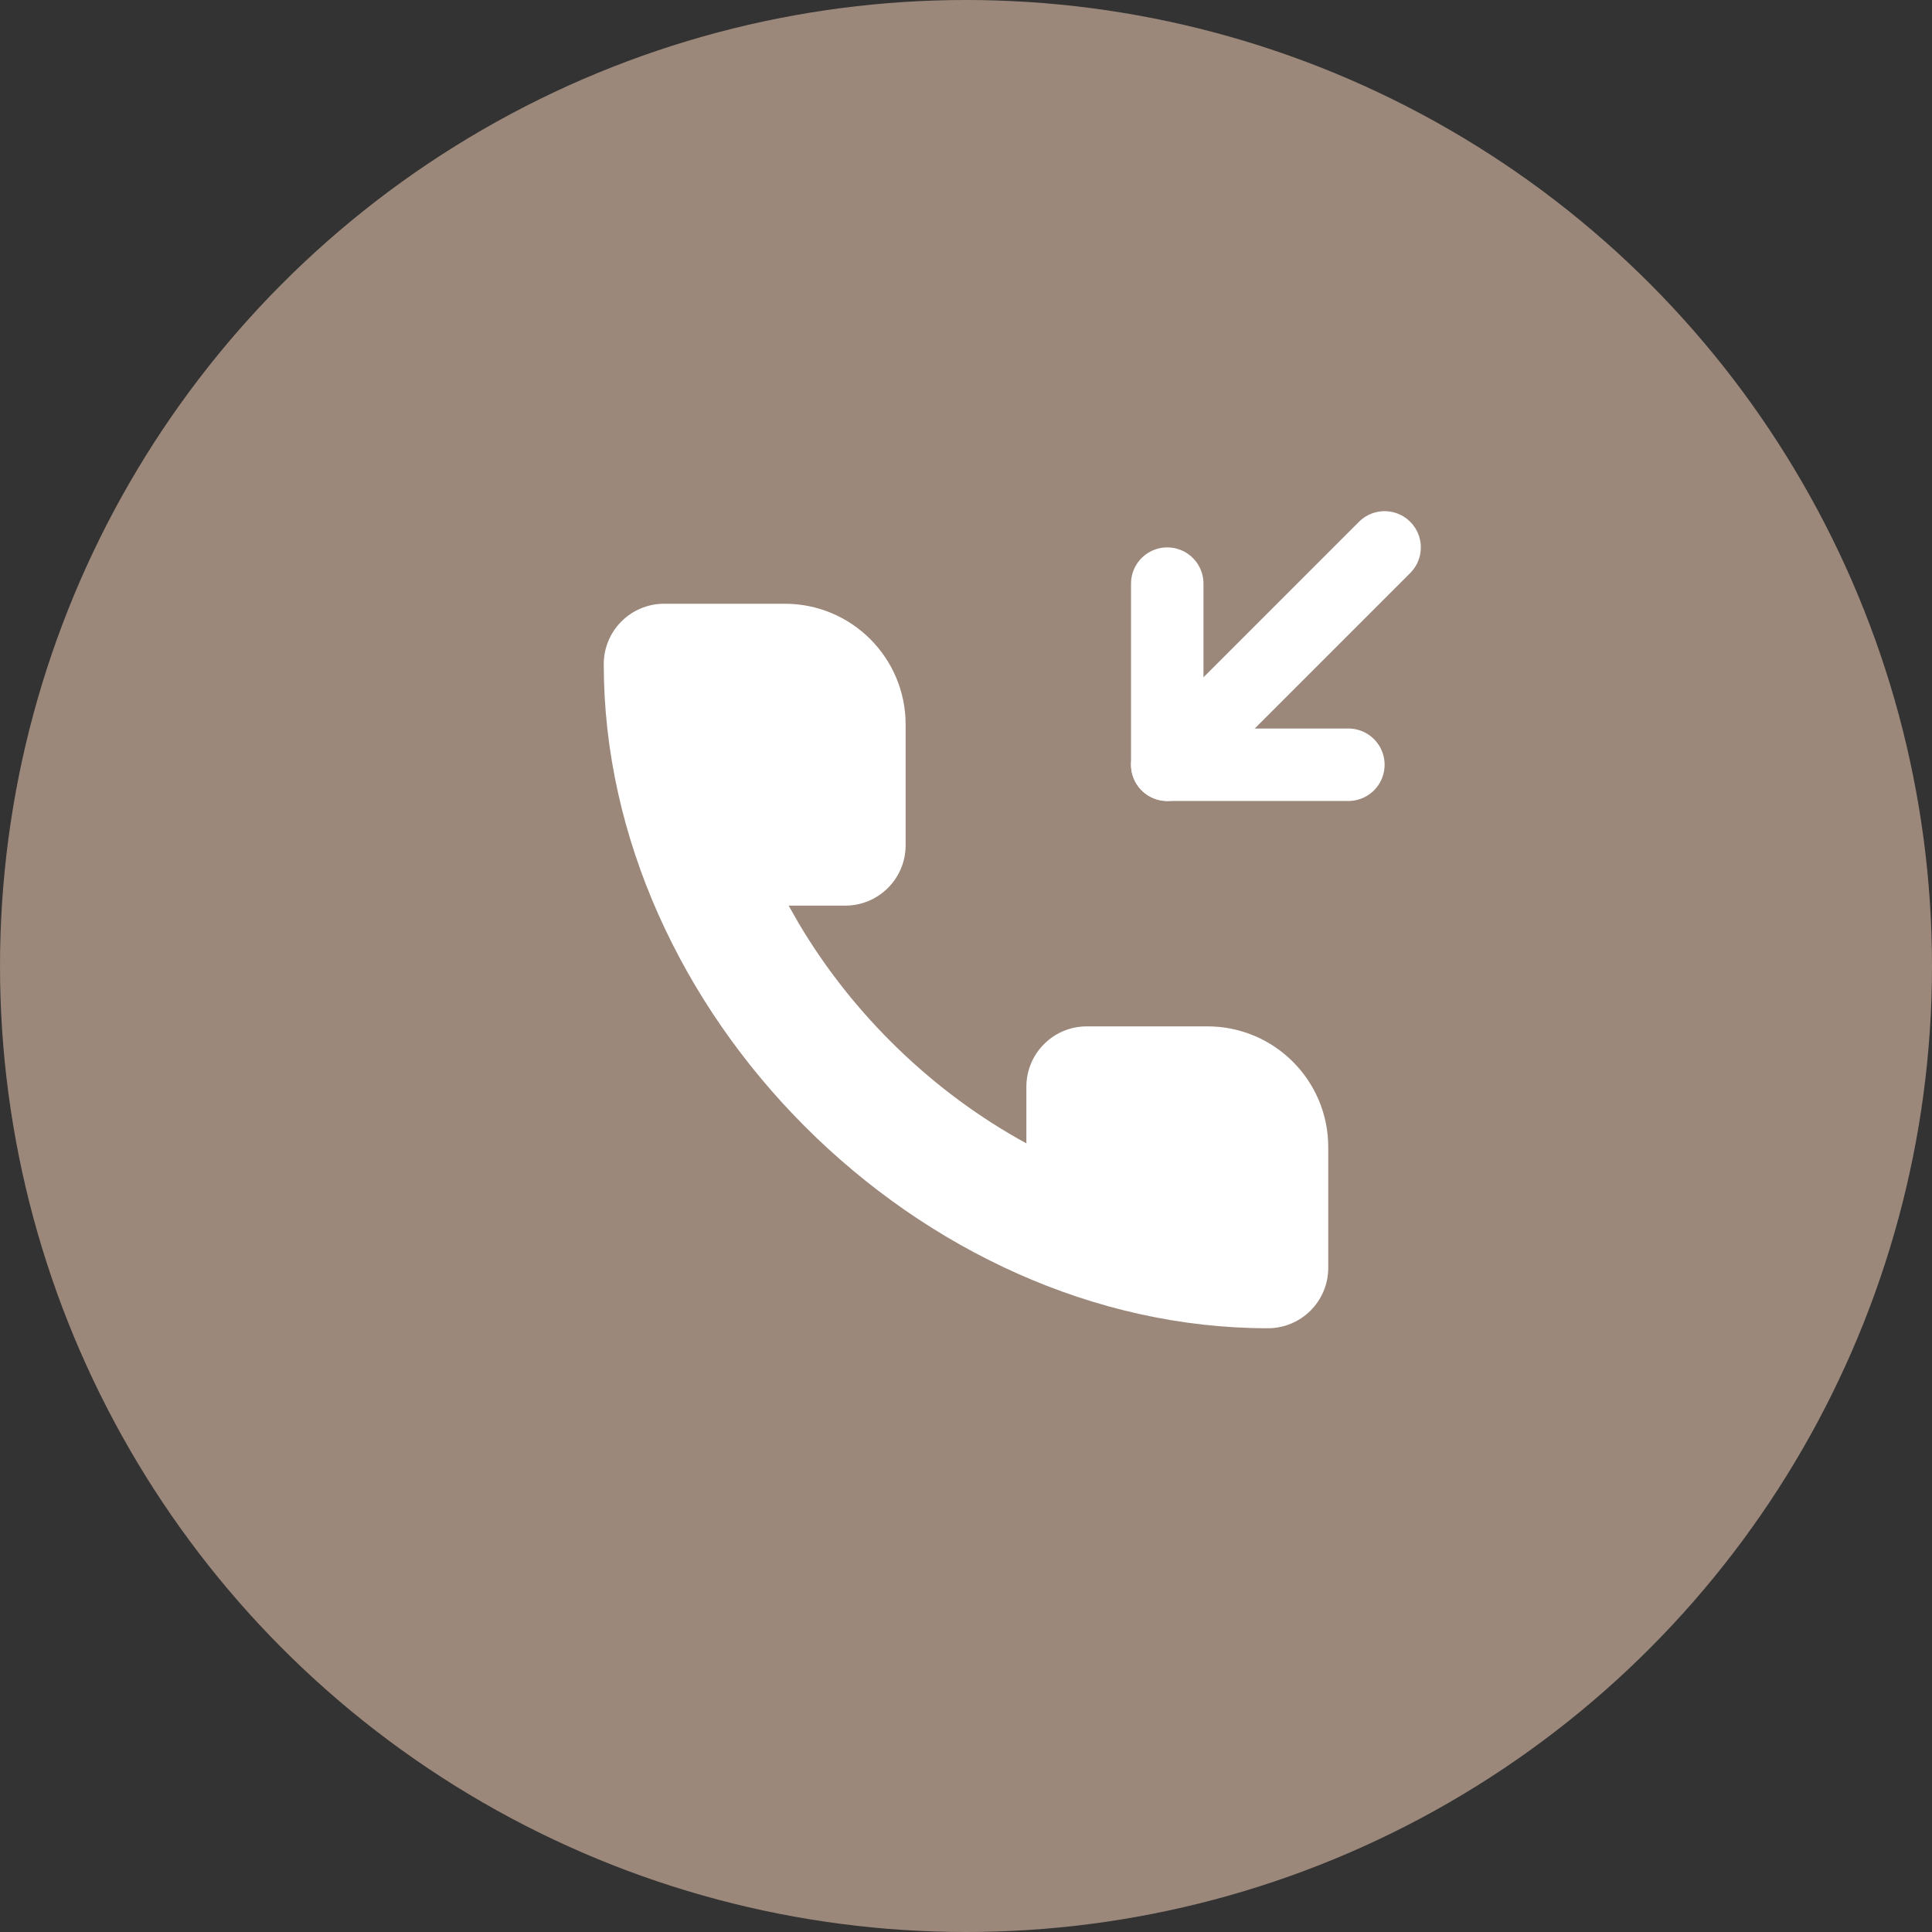
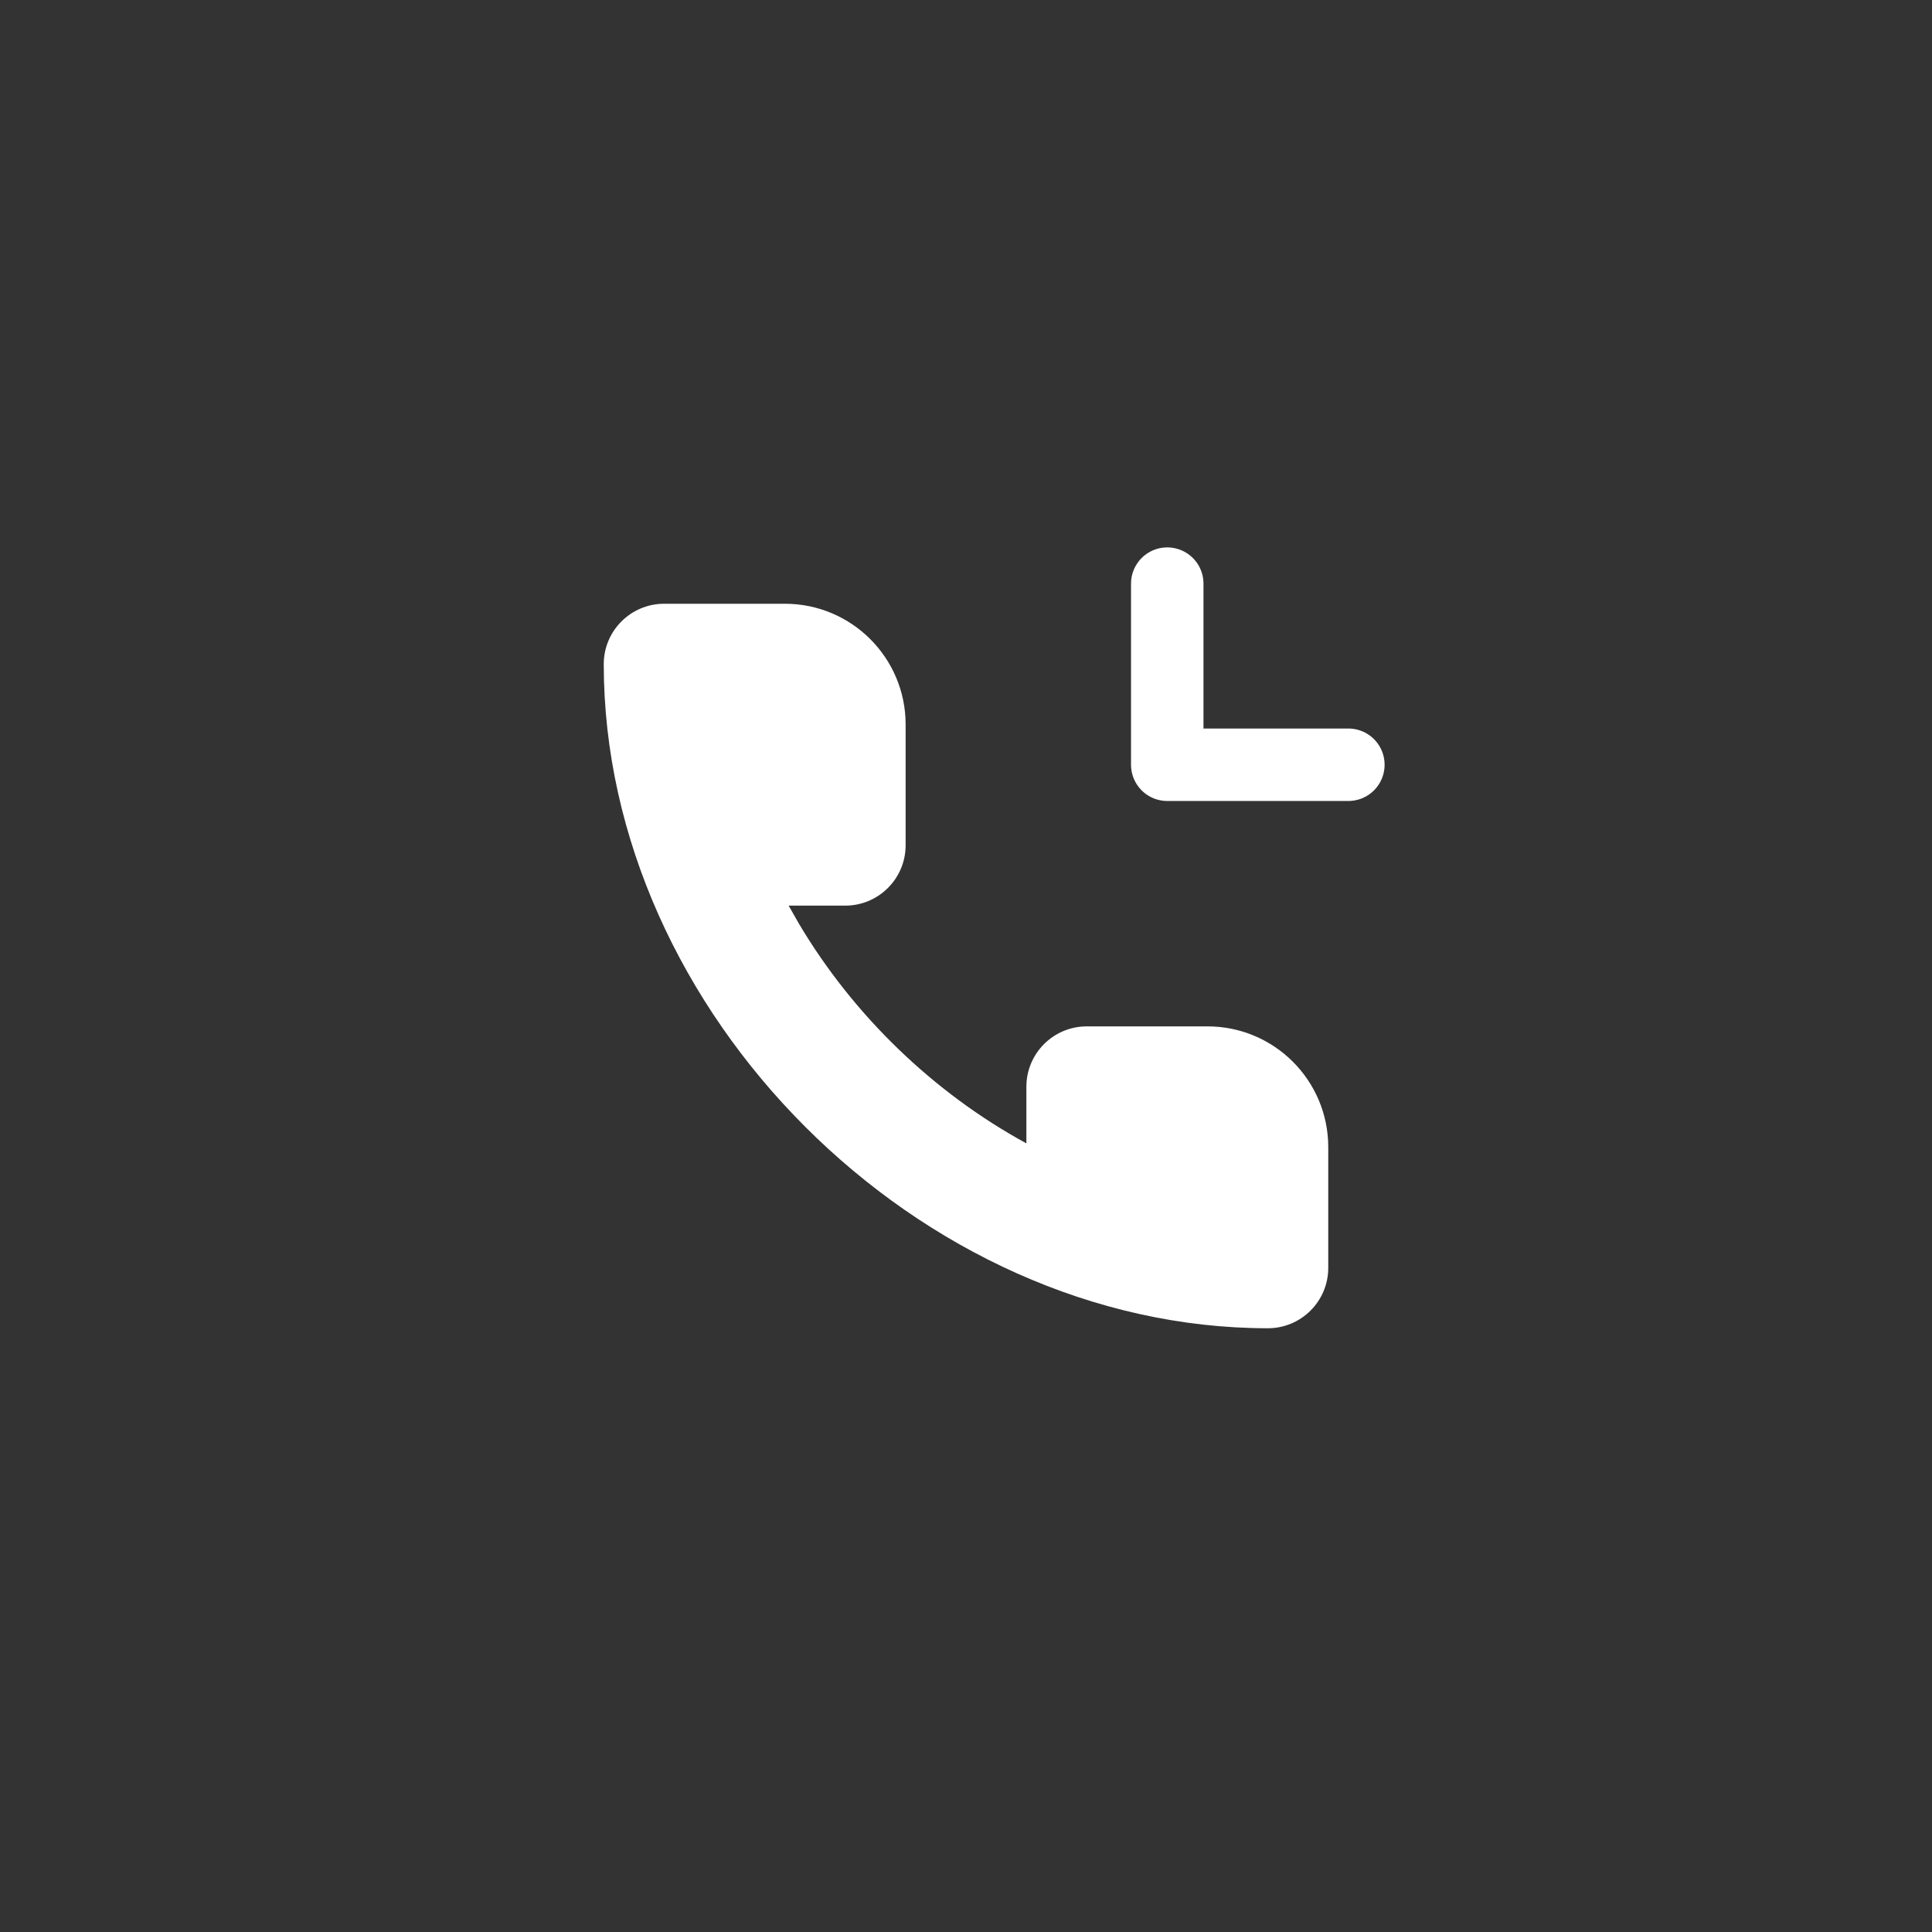
<svg xmlns="http://www.w3.org/2000/svg" width="60" height="60" viewBox="0 0 60 60" fill="none">
  <rect x="0" y="0" width="60" height="60" fill="#333333" stroke="none" />
-   <circle cx="30" cy="30" r="30" fill="#9C887A" />
  <path d="M36.25 18.125V23.75H41.875" stroke="white" stroke-width="2.25" stroke-linecap="round" stroke-linejoin="round" />
-   <path d="M36.25 23.75L43 17" stroke="white" stroke-width="2.25" stroke-linecap="round" stroke-linejoin="round" />
  <path fill-rule="evenodd" clip-rule="evenodd" d="M24.492 28.125H26.25C27.285 28.125 28.125 27.285 28.125 26.25V22.5C28.125 20.429 26.446 18.75 24.375 18.75H20.625C19.59 18.75 18.75 19.59 18.75 20.625C18.75 31.441 28.559 41.25 39.375 41.25C40.41 41.25 41.25 40.41 41.25 39.375V35.625C41.25 33.554 39.571 31.875 37.5 31.875H33.75C32.715 31.875 31.875 32.715 31.875 33.75V35.508C28.987 33.933 26.502 31.53 24.818 28.697L24.492 28.125Z" fill="white" />
</svg>